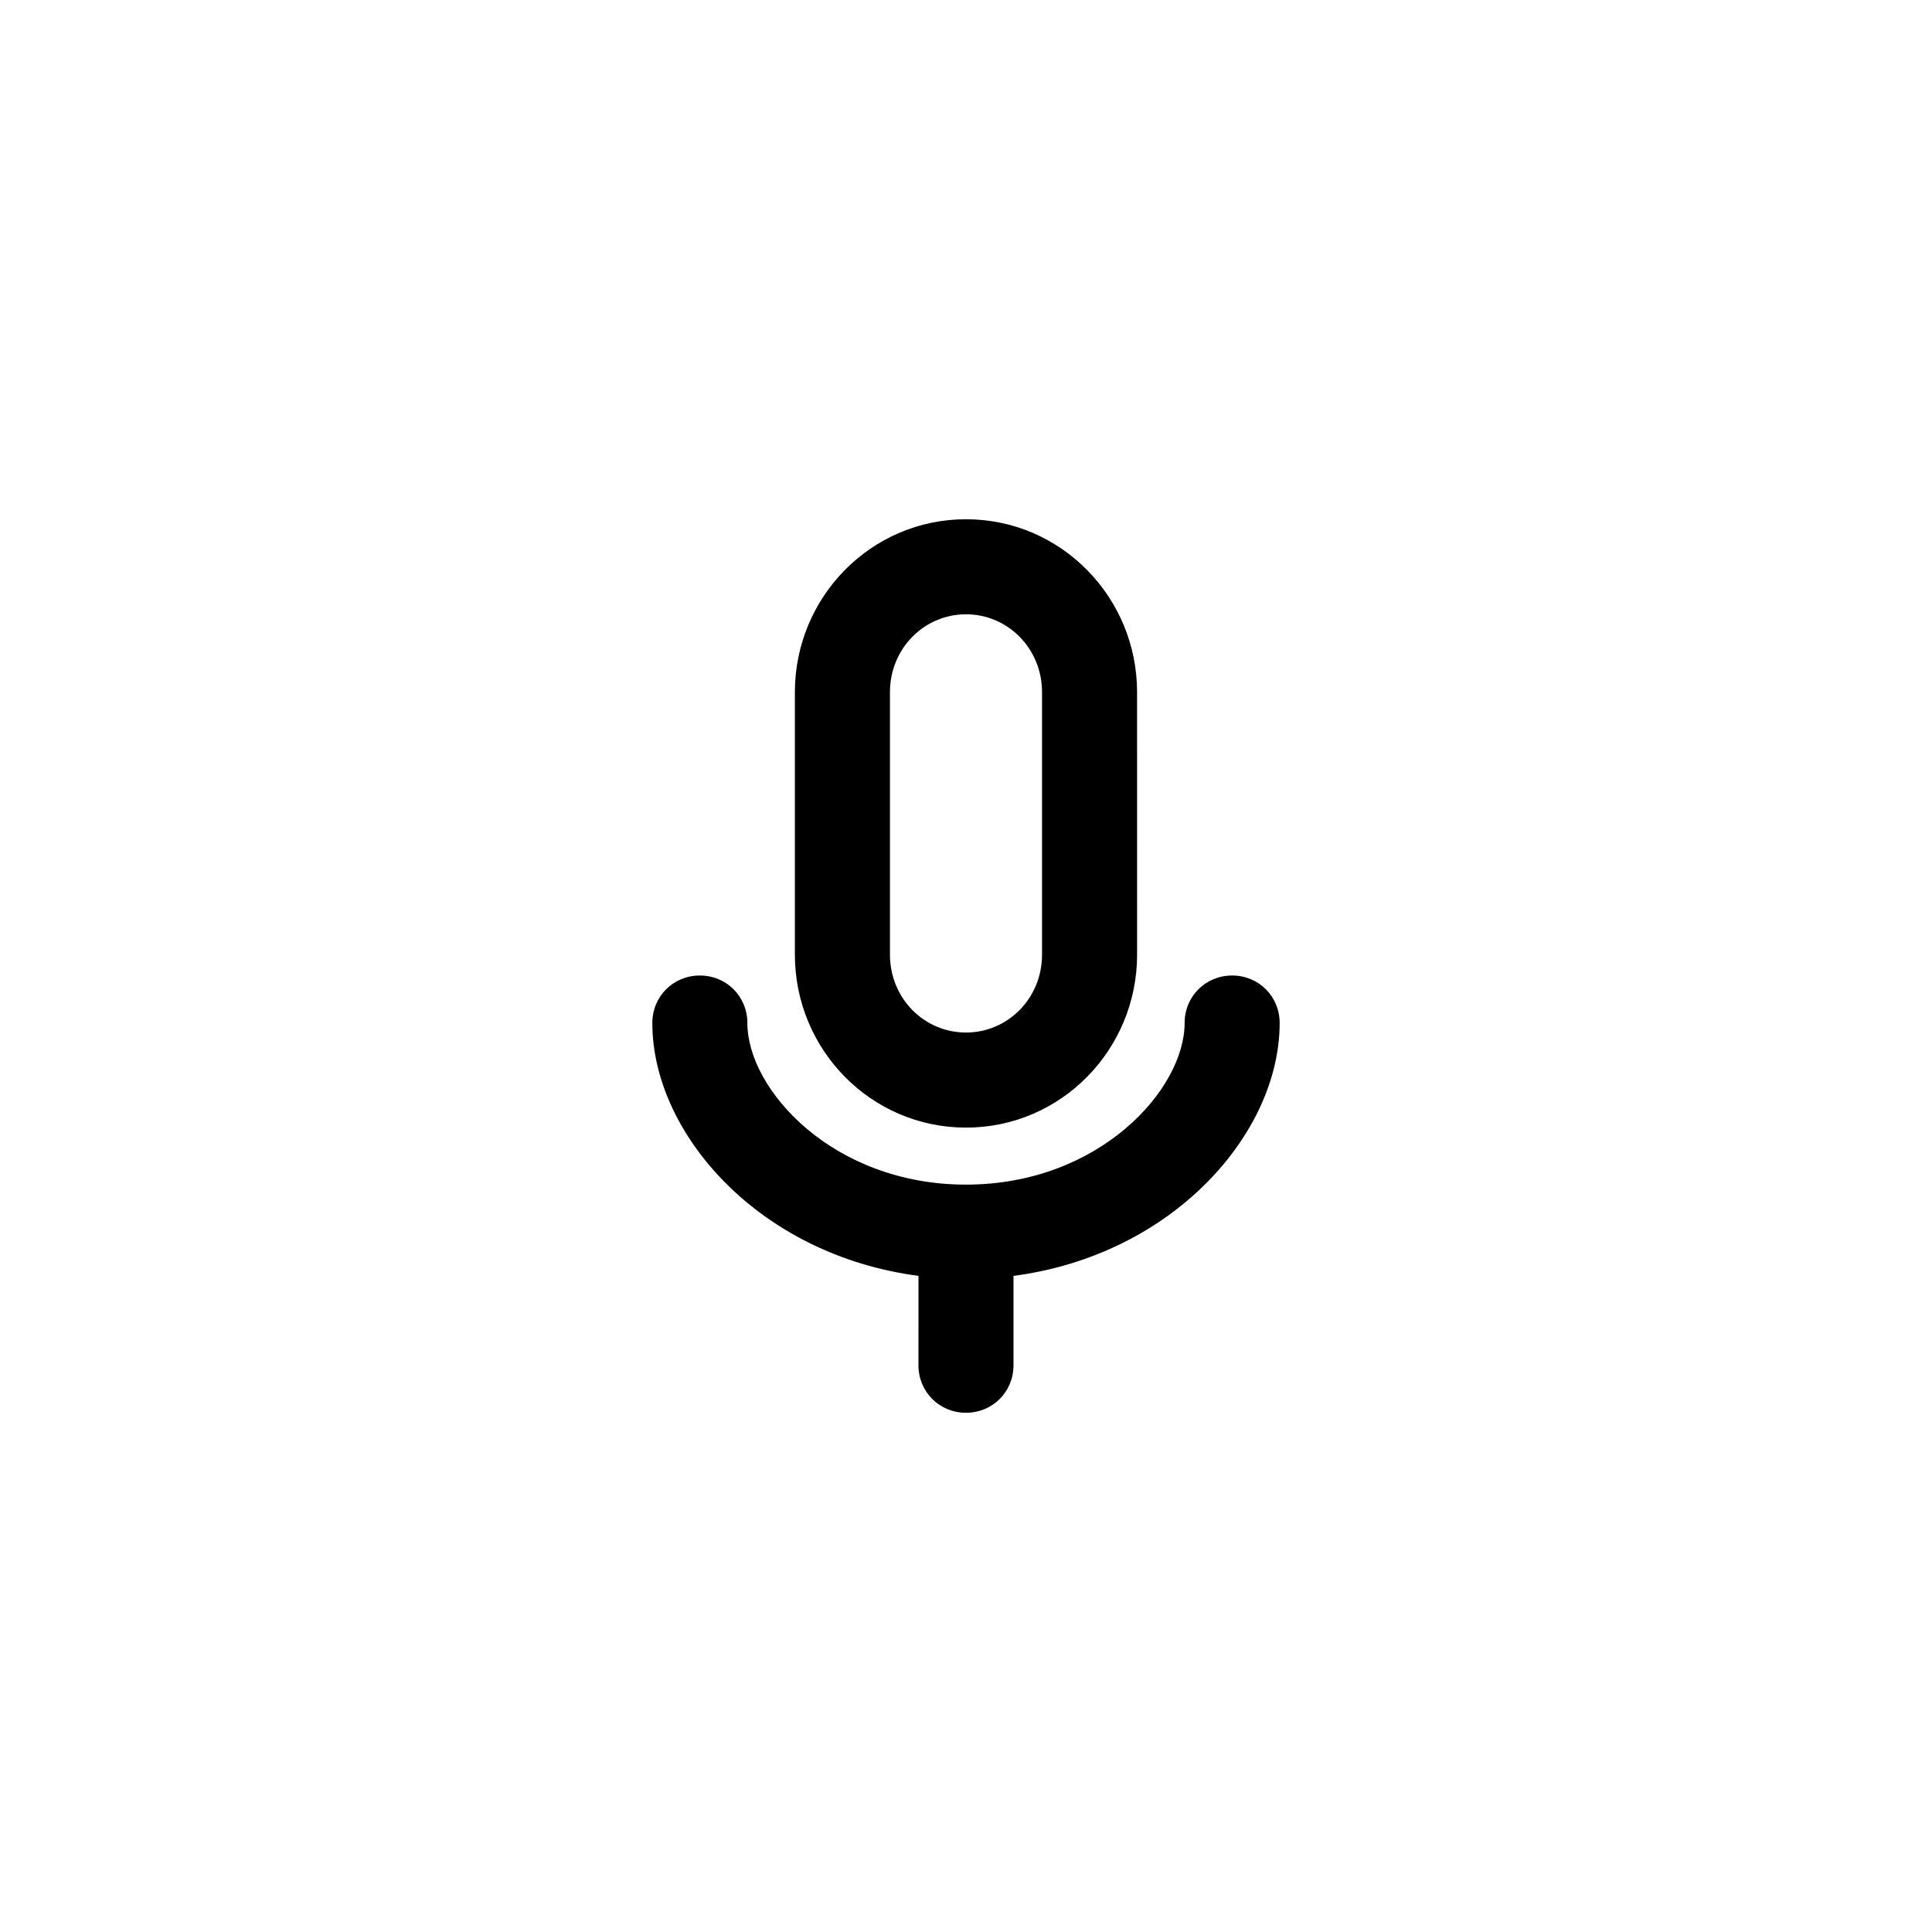
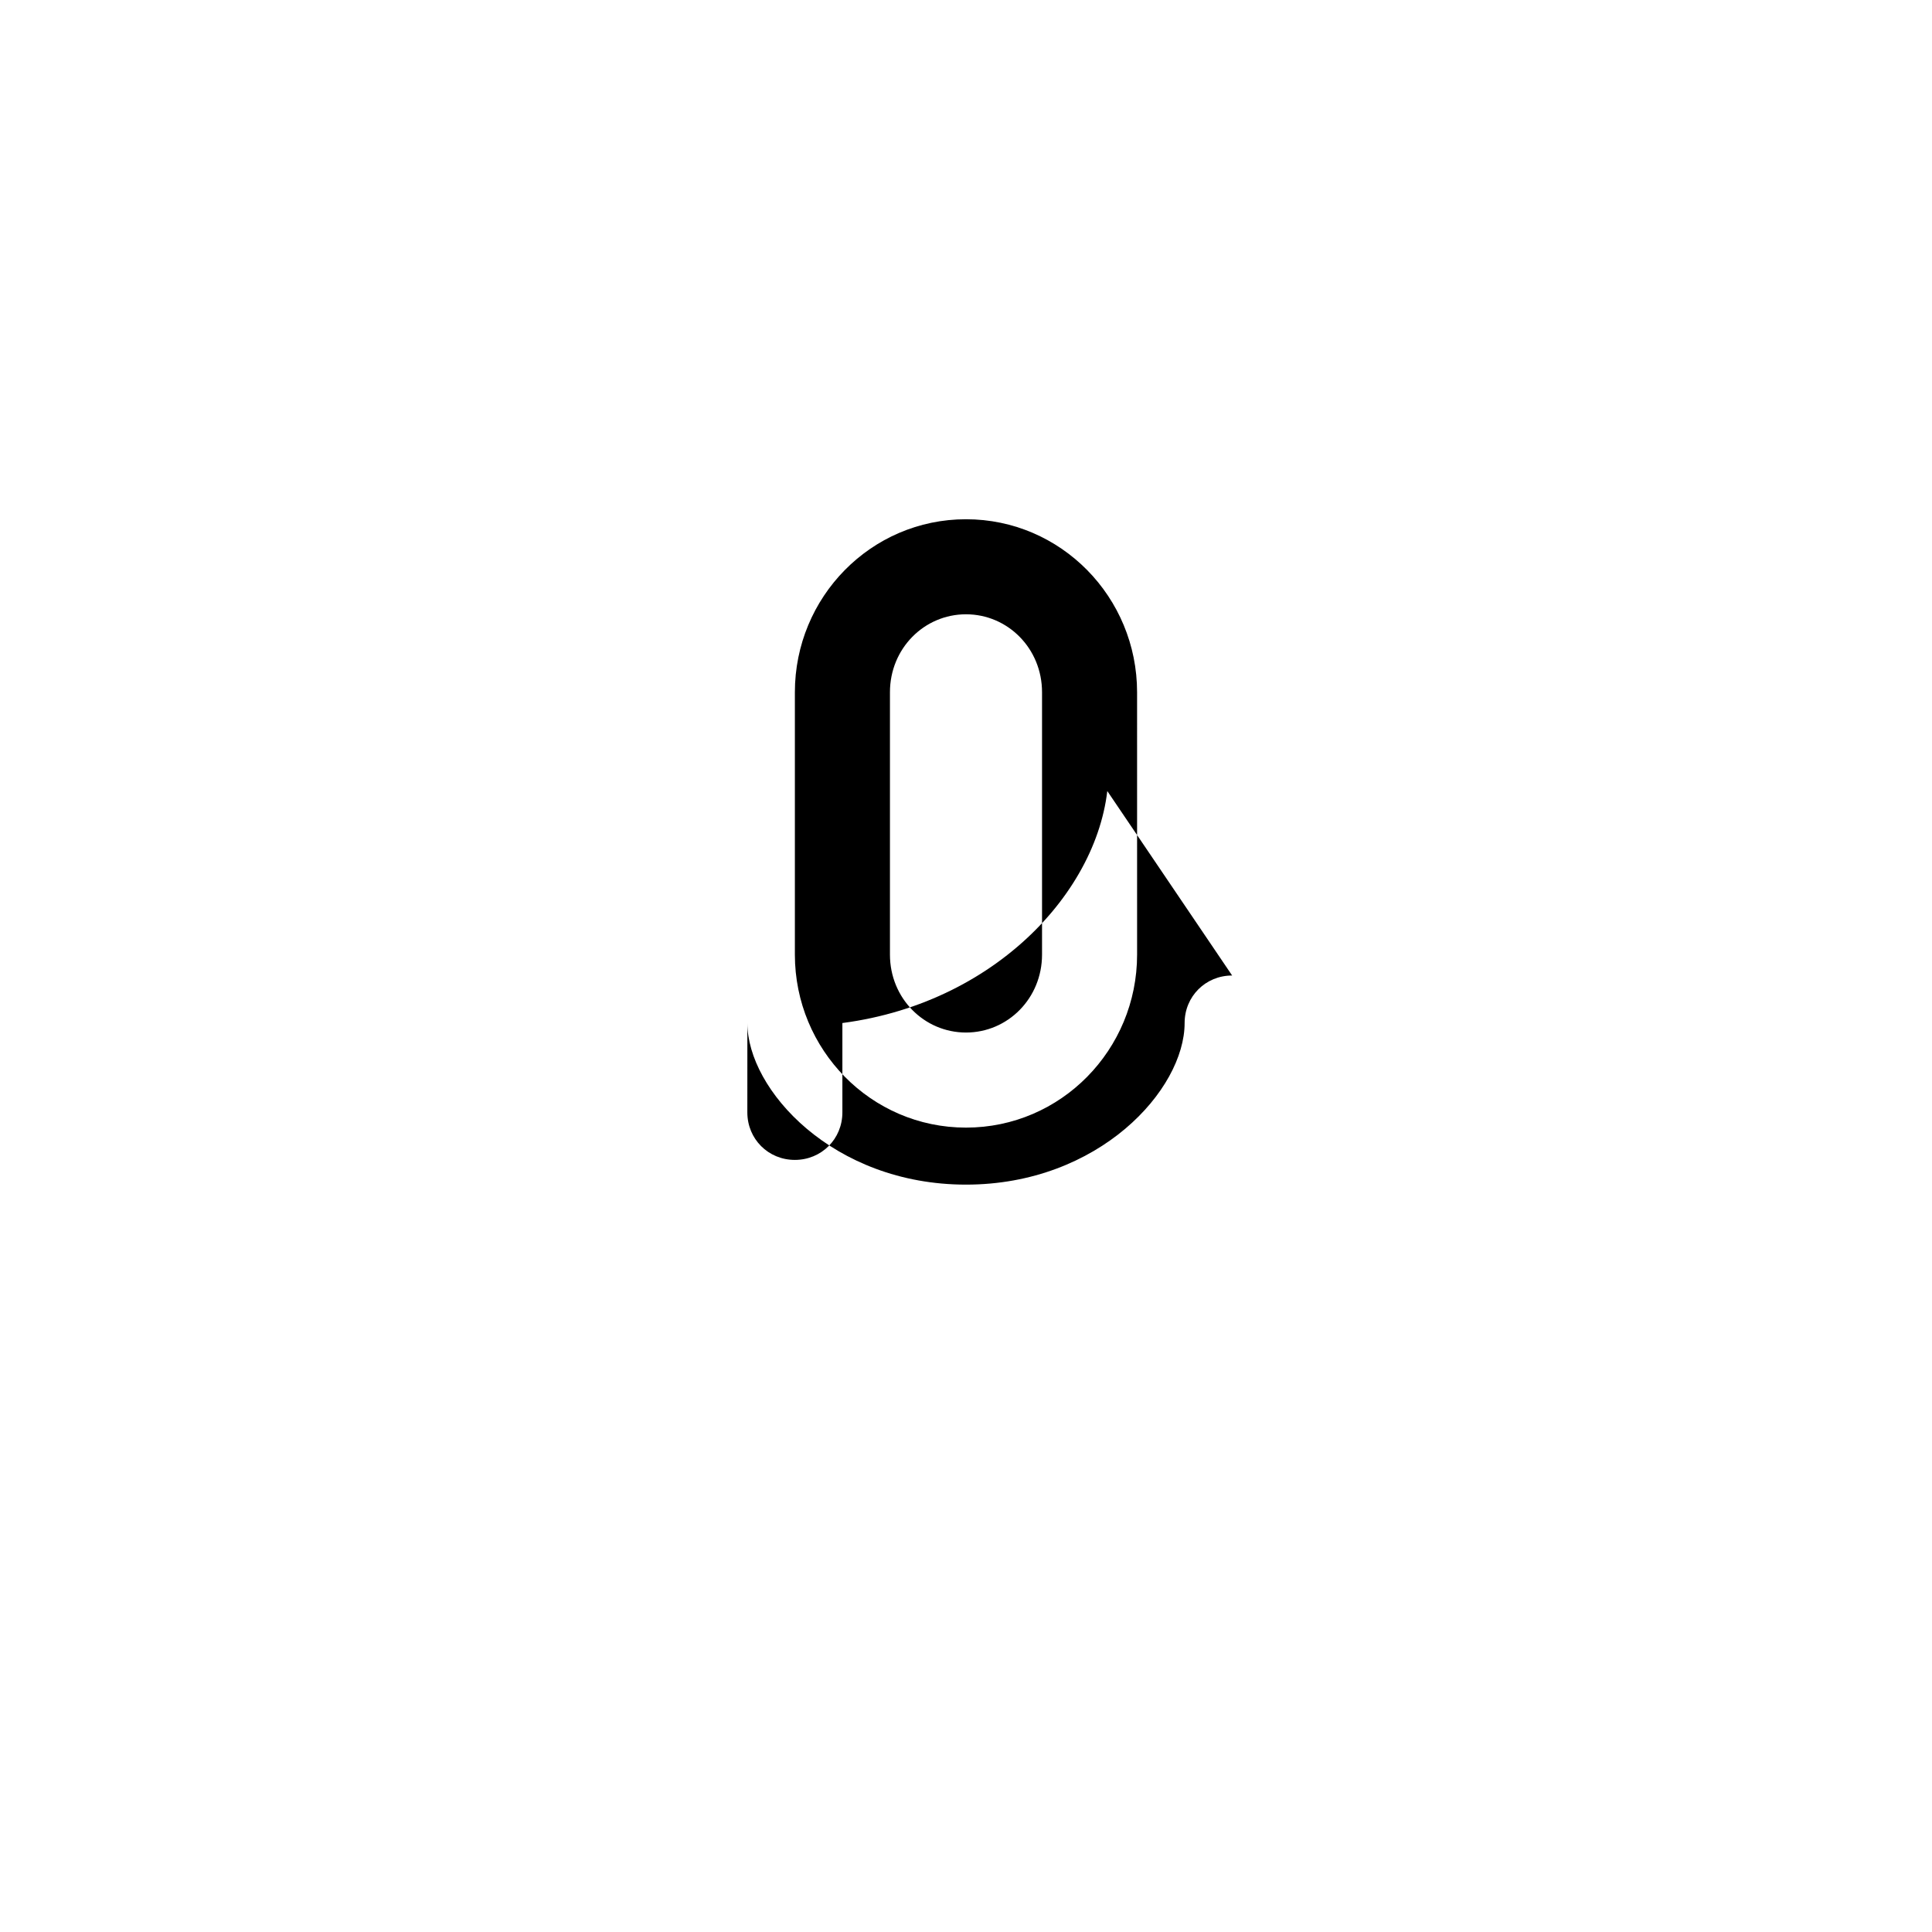
<svg xmlns="http://www.w3.org/2000/svg" fill="#000000" width="800px" height="800px" version="1.1" viewBox="144 144 512 512">
-   <path d="m470.53 402.52c-7.055 0-12.594 5.543-12.594 12.594 0 17.633-22.672 42.824-57.938 42.824s-57.938-25.191-57.938-42.824c0-7.055-5.543-12.594-12.594-12.594-7.055 0-12.594 5.543-12.594 12.594 0 29.223 28.215 61.465 70.535 67.008l-0.008 23.68c0 7.055 5.543 12.594 12.594 12.594 7.055 0 12.594-5.543 12.594-12.594v-23.68c42.32-5.543 70.535-37.785 70.535-67.008 0.004-7.051-5.539-12.594-12.594-12.594zm-70.531 40.309c25.191 0 45.344-20.656 45.344-45.848l-0.004-69.527c0-25.191-20.152-45.848-45.344-45.848s-45.344 20.656-45.344 45.848v69.527c0.004 25.191 20.156 45.848 45.348 45.848zm-20.152-115.38c0-11.586 9.07-20.656 20.152-20.656s20.152 9.07 20.152 20.656v69.527c0 11.586-9.07 20.656-20.152 20.656s-20.152-9.07-20.152-20.656z" />
+   <path d="m470.53 402.52c-7.055 0-12.594 5.543-12.594 12.594 0 17.633-22.672 42.824-57.938 42.824s-57.938-25.191-57.938-42.824l-0.008 23.68c0 7.055 5.543 12.594 12.594 12.594 7.055 0 12.594-5.543 12.594-12.594v-23.68c42.32-5.543 70.535-37.785 70.535-67.008 0.004-7.051-5.539-12.594-12.594-12.594zm-70.531 40.309c25.191 0 45.344-20.656 45.344-45.848l-0.004-69.527c0-25.191-20.152-45.848-45.344-45.848s-45.344 20.656-45.344 45.848v69.527c0.004 25.191 20.156 45.848 45.348 45.848zm-20.152-115.38c0-11.586 9.07-20.656 20.152-20.656s20.152 9.07 20.152 20.656v69.527c0 11.586-9.07 20.656-20.152 20.656s-20.152-9.07-20.152-20.656z" />
</svg>